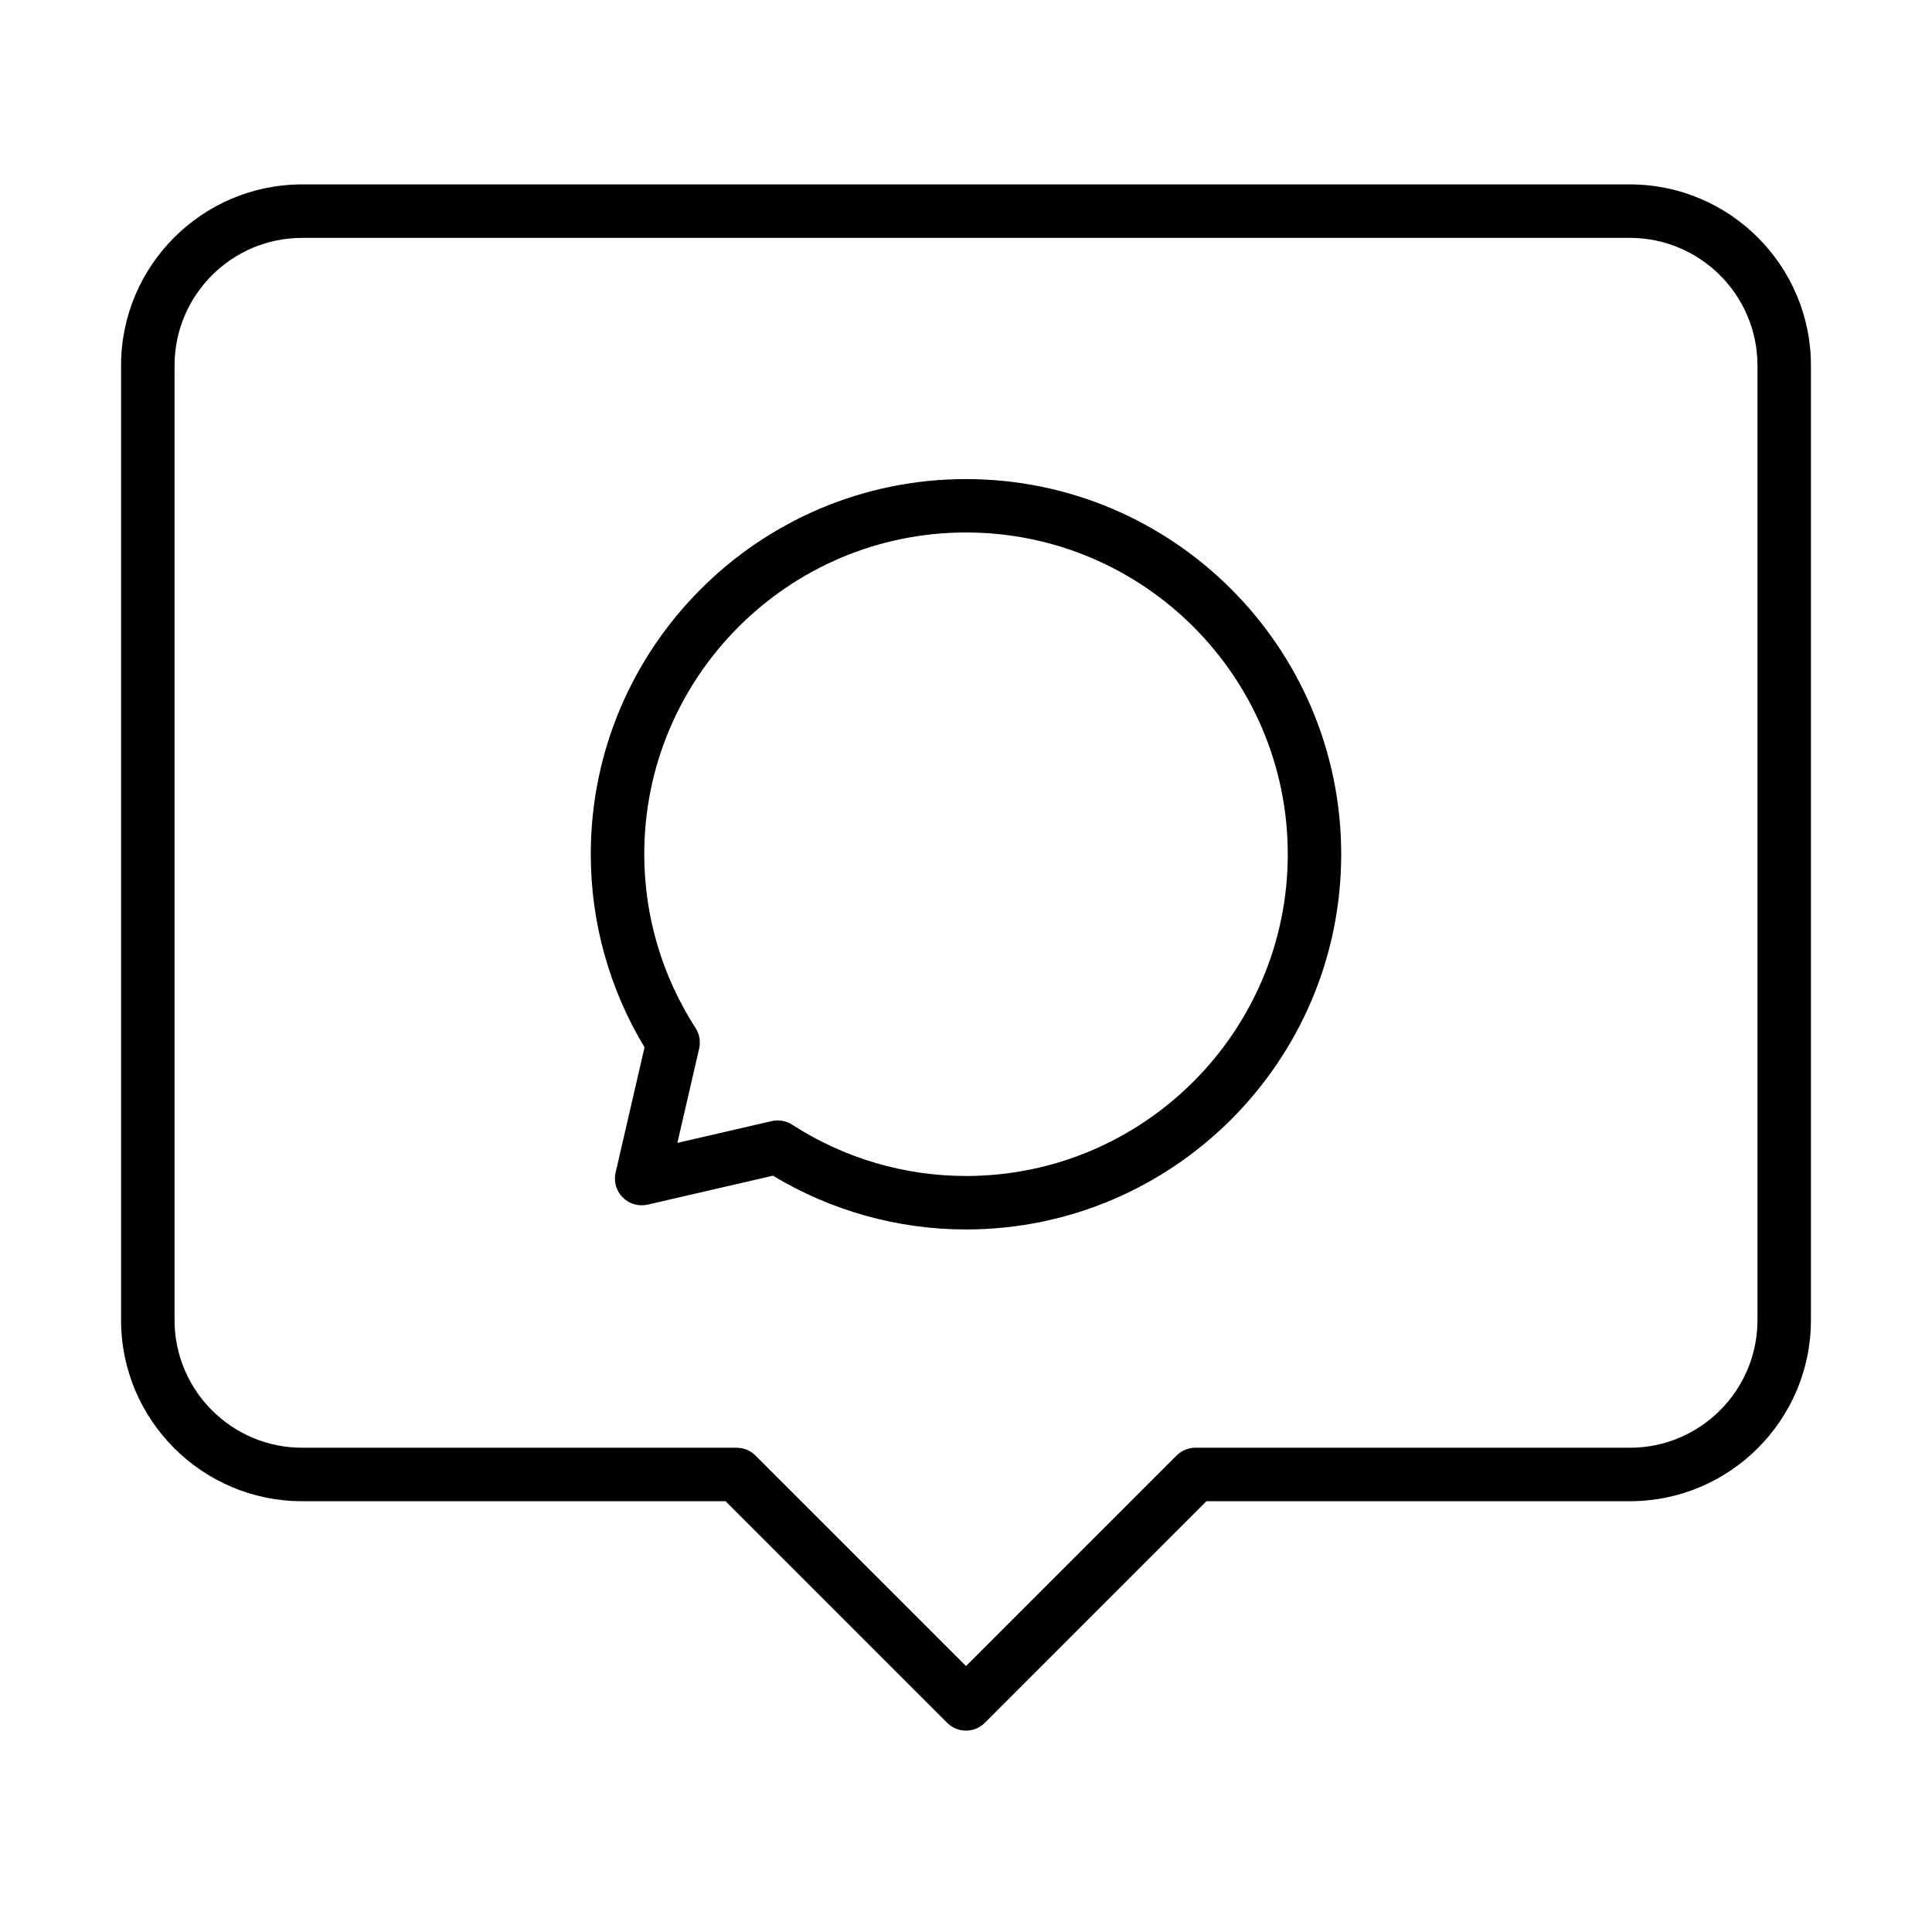
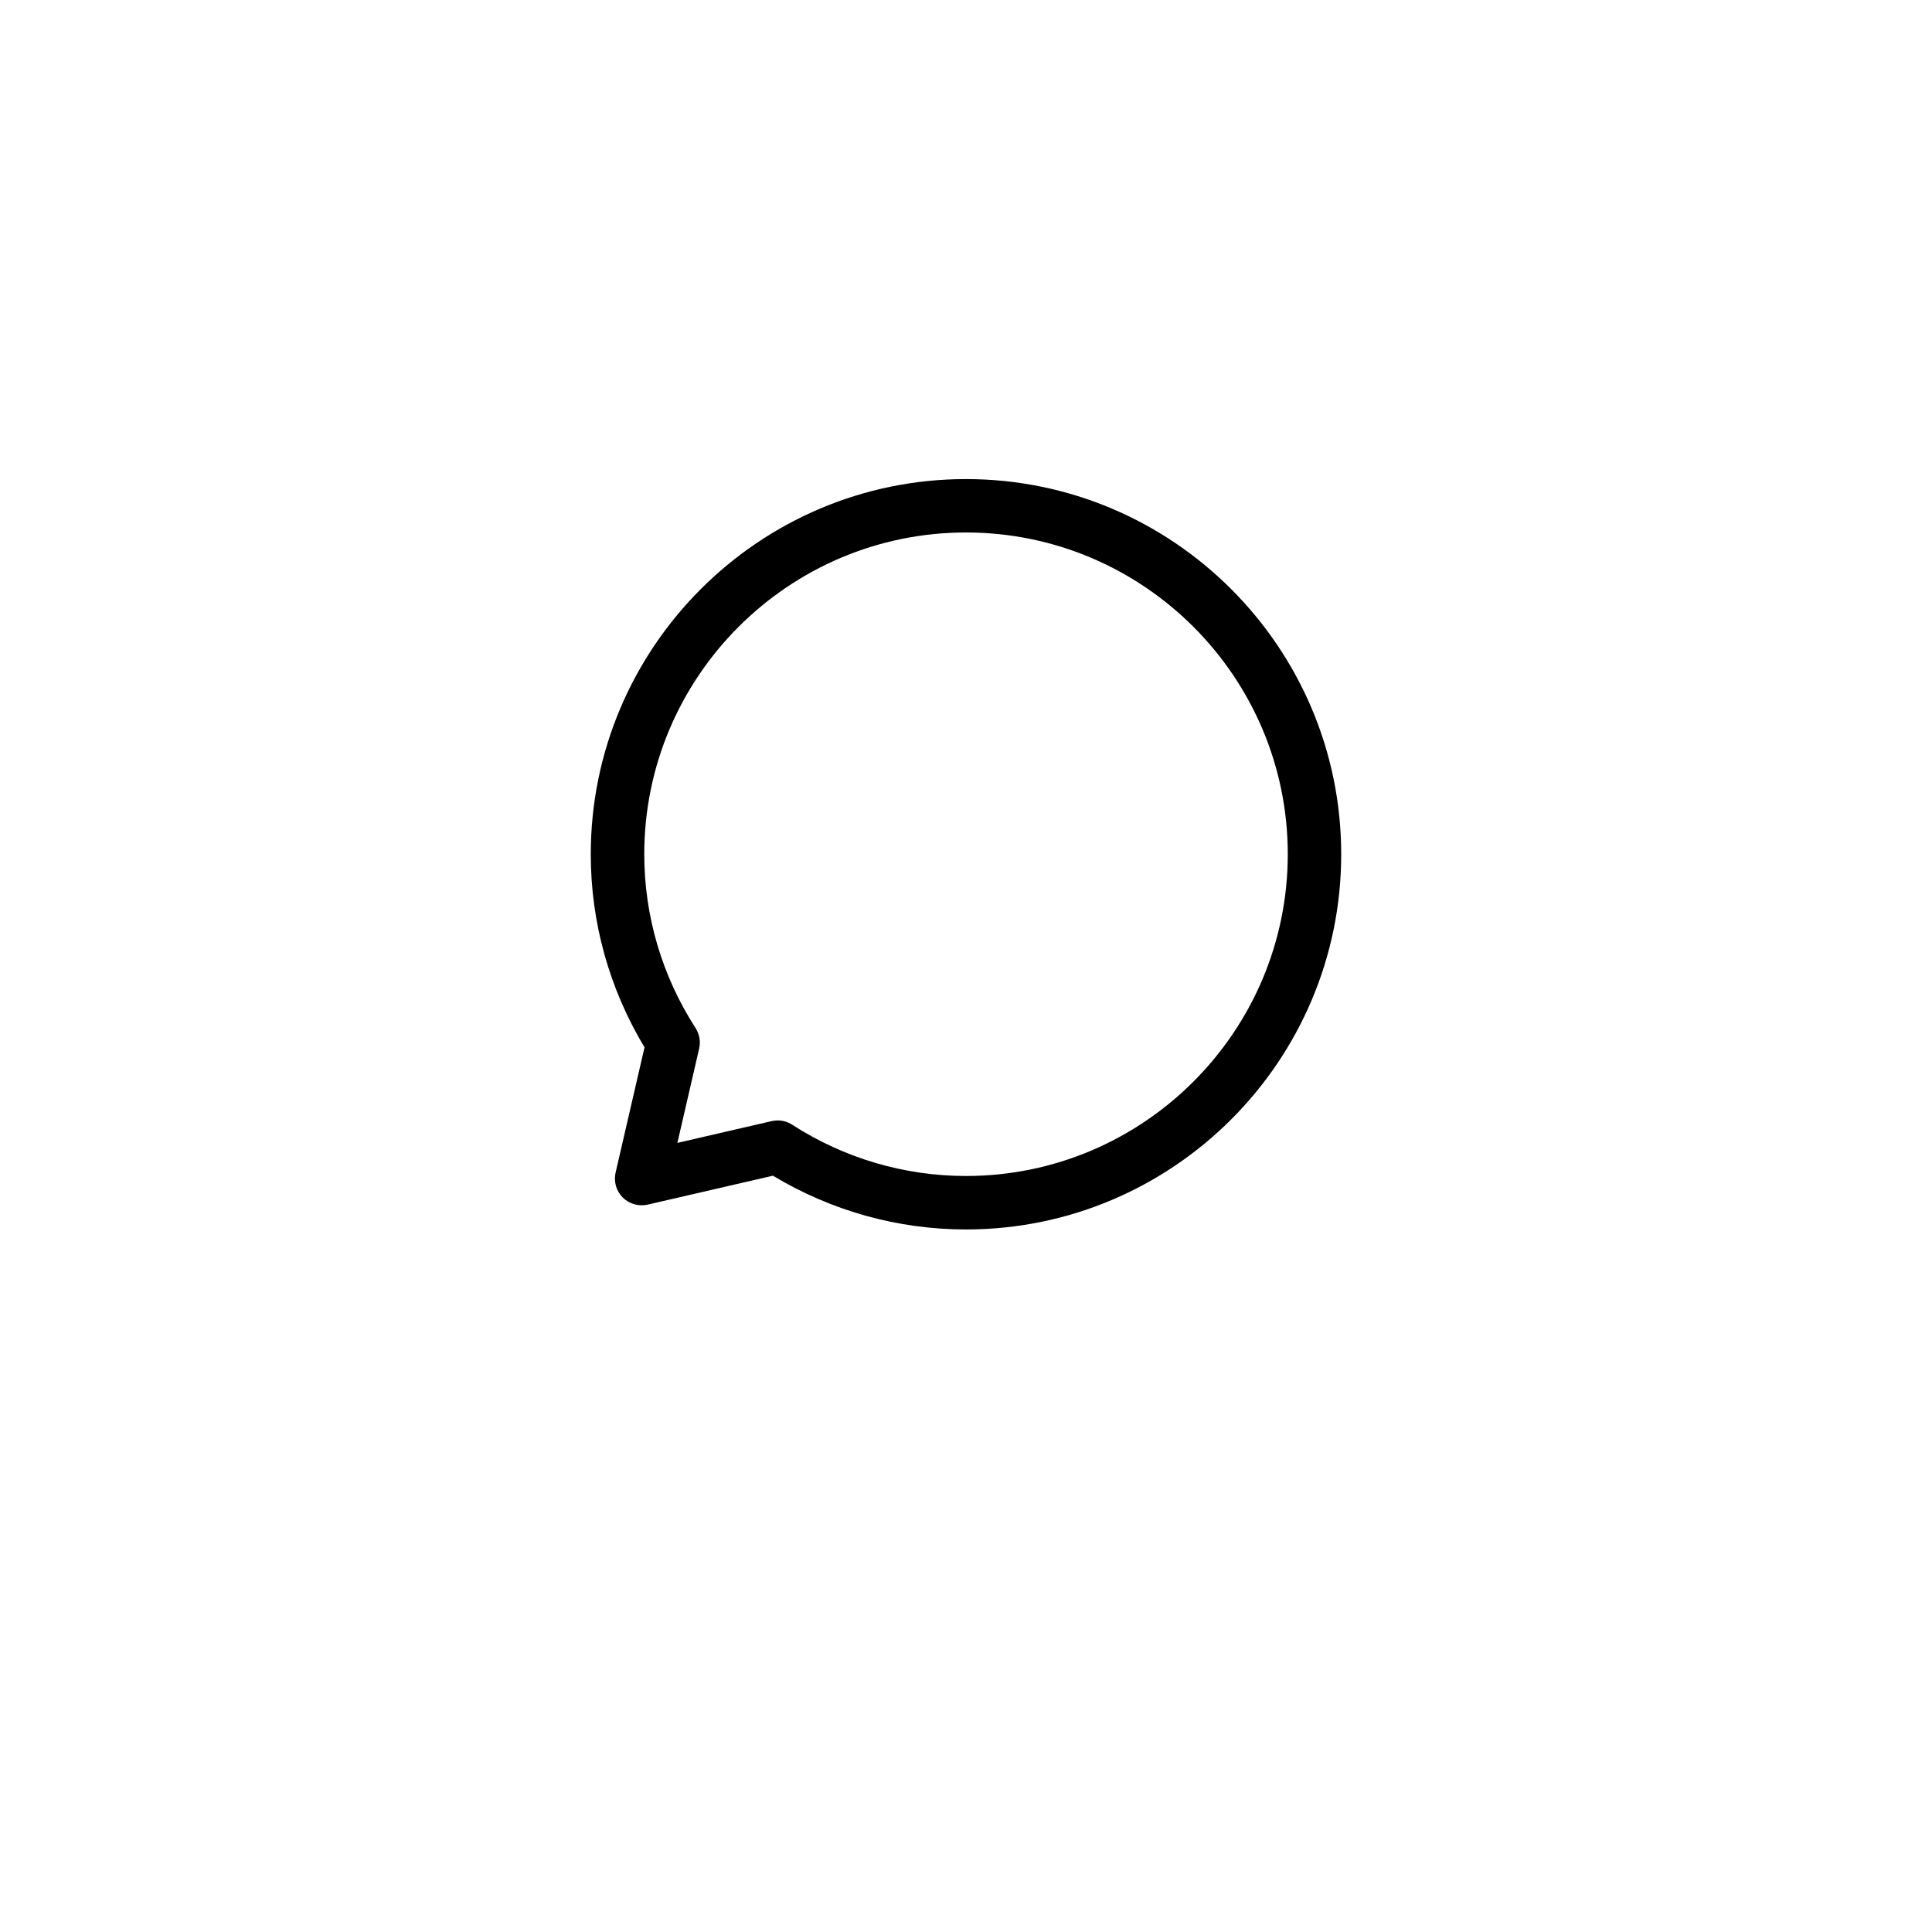
<svg xmlns="http://www.w3.org/2000/svg" fill="#000000" width="800px" height="800px" version="1.1" viewBox="144 144 512 512">
  <g>
-     <path d="m400 602.63c-1.816 0-3.621-0.695-5.008-2.082l-58.711-58.711h-112.21c-26.465 0-47.988-21.531-47.988-47.984v-253c0-26.449 21.523-47.984 47.988-47.984h351.86c26.465 0 47.984 21.535 47.984 47.984v253c0 26.453-21.52 47.984-47.984 47.984h-112.21l-58.715 58.711c-1.387 1.387-3.199 2.082-5.004 2.082zm-175.93-395.59c-18.652 0-33.812 15.176-33.812 33.812v253c0 18.641 15.172 33.812 33.812 33.812h115.14c1.879 0 3.676 0.75 5.004 2.078l55.789 55.777 55.785-55.777c1.332-1.328 3.125-2.078 5.008-2.078h115.14c18.652 0 33.812-15.172 33.812-33.812v-253c0-18.637-15.172-33.812-33.812-33.812z" />
    <path d="m400 469.82c-18.059 0-35.676-4.922-51.168-14.25l-33.195 7.668c-2.387 0.539-4.875-0.176-6.602-1.891-1.73-1.727-2.441-4.227-1.895-6.602l7.668-33.188c-9.332-15.492-14.25-33.117-14.25-51.164 0-54.828 44.609-99.434 99.441-99.434 54.828 0 99.434 44.605 99.434 99.434 0 54.82-44.605 99.426-99.434 99.426zm-49.914-28.895c1.355 0 2.688 0.387 3.844 1.133 13.797 8.891 29.73 13.59 46.07 13.59 47.016 0 85.273-38.258 85.273-85.273s-38.246-85.262-85.273-85.262c-47.02 0-85.266 38.246-85.266 85.262 0 16.34 4.695 32.262 13.598 46.07 1.035 1.605 1.379 3.562 0.949 5.434l-5.769 25 25.004-5.777c0.504-0.109 1.043-0.176 1.57-0.176z" />
  </g>
</svg>